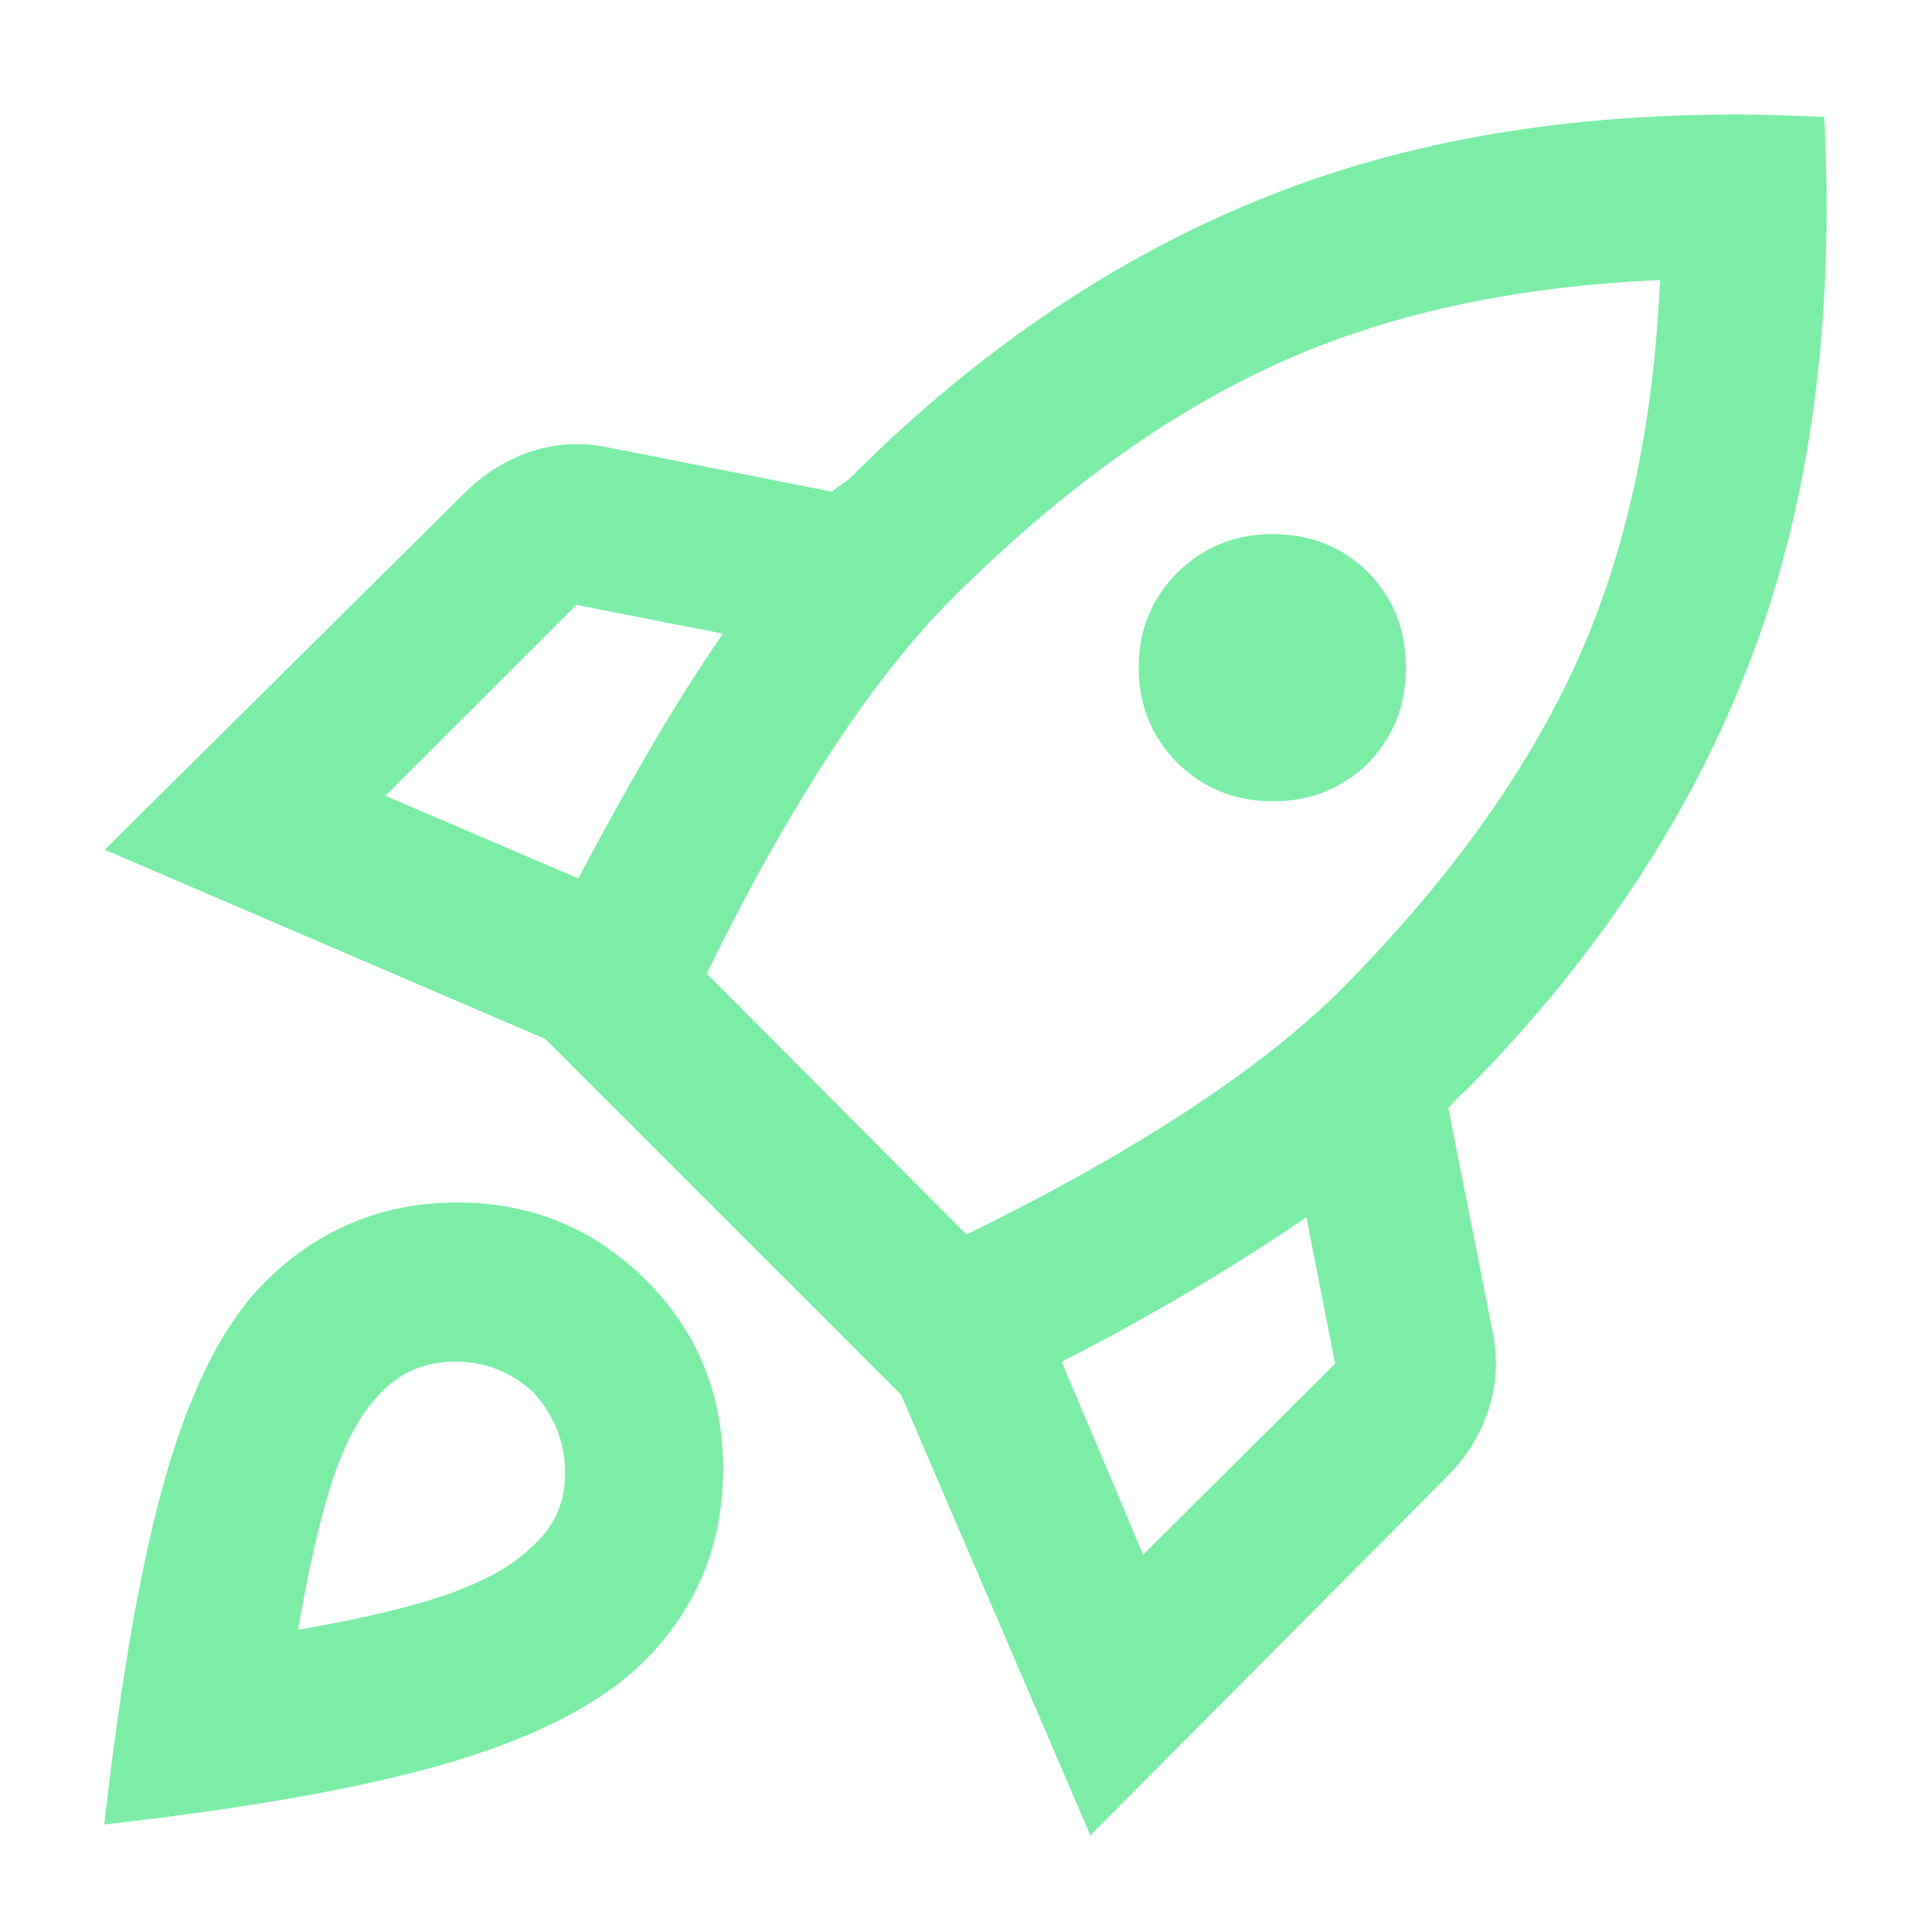
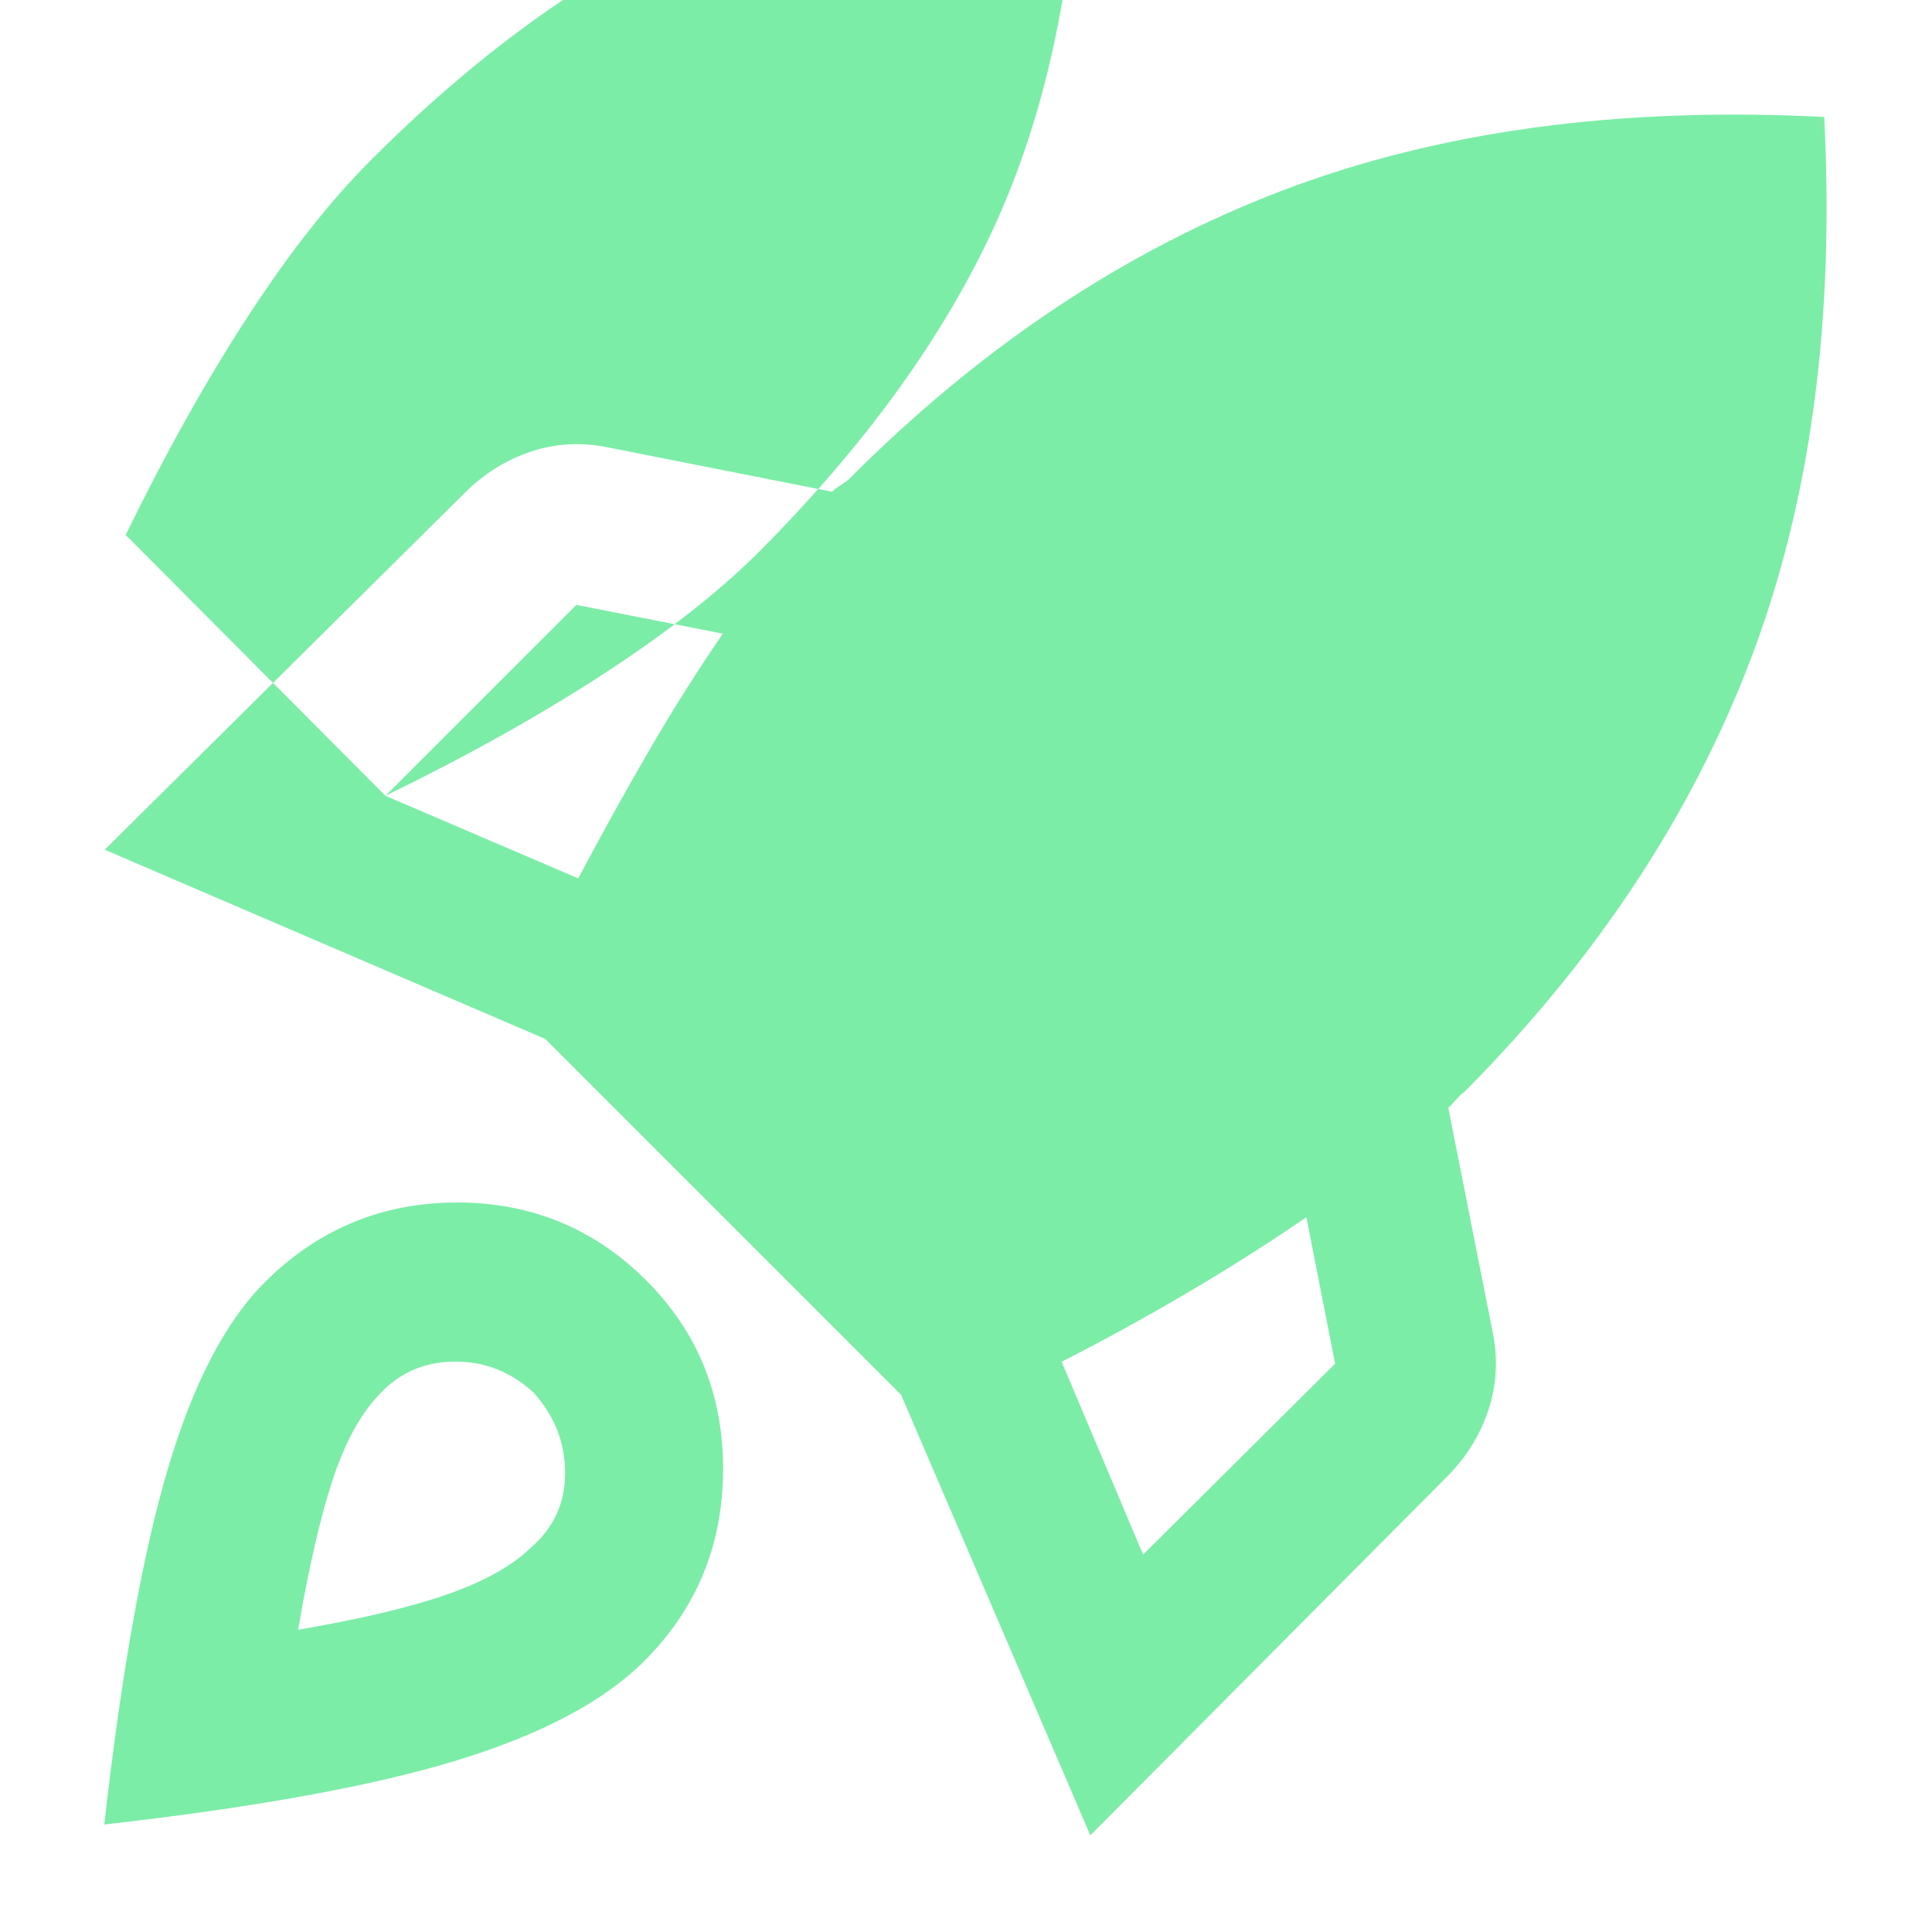
<svg xmlns="http://www.w3.org/2000/svg" height="48px" viewBox="0 -960 960 960" width="48px" fill="#7beda7">
-   <path d="m191.52-564.57 95.83 41.05q16.3-30.92 34.26-61.96 17.95-31.04 37.56-59.65l-72.78-14.3-94.87 94.86Zm159.65 88.35 129.05 129.61q60.39-29.39 108.13-60.41 47.74-31.02 78.17-61.46 78.74-79.3 116.18-160.91 37.43-81.61 42.13-191.44-109.83 4.7-191.44 42.13-81.61 37.44-160.35 116.18-30.43 30.43-61.45 78.17-31.02 47.74-60.42 108.13ZM585.26-580.7q-19.43-19.43-19.43-47.52 0-28.08 19.43-47.52 19.44-18.87 47.24-18.87t47.24 18.87q18.87 19.44 18.87 47.52 0 28.09-18.87 47.52-19.44 18.87-47.24 18.87t-47.24-18.87ZM568-187.52l95.43-94.87-14.3-72.78q-28.61 19.61-59.65 37.84-31.04 18.24-61.96 33.98L568-187.52Zm338.44-714.35q7.87 152.96-36.55 269.48-44.41 116.52-142.28 214.96-2.13 1.56-4.26 3.97-2.13 2.42-3.7 3.98l22 111.13q4.13 20.09-2.06 38.89-6.2 18.81-20.59 33.2L541.78-48.04l-94.04-218.92-176.78-176.78-218.92-94.04L230.82-715q14.4-14.39 32.92-20.59 18.52-6.19 38.61-2.06l111.13 22q1.56-1.57 3.69-2.92 2.13-1.34 4.26-2.91 98.44-99 215.24-143.63 116.81-44.63 269.77-36.76ZM131.48-322.74q39.52-39.52 95.11-39.74 55.58-.22 94.54 38.74 38.39 38.39 38.17 94.26-.21 55.87-39.17 94.83-29.96 29.96-92.65 49.22-62.7 19.26-175.66 32 12.74-112.96 31.5-176.44 18.77-63.48 48.16-92.87Zm56.13 56.57q-13.44 14.43-22.46 41.91-9.02 27.48-17.02 74.09 46.61-8 74.09-17.59 27.48-9.59 41.34-23.02 17.31-14.74 17.24-37.42-.06-22.67-15.8-39.97-17.3-15.74-39.98-15.24-22.67.5-37.41 17.24Z" />
+   <path d="m191.52-564.57 95.83 41.05q16.3-30.92 34.26-61.96 17.95-31.04 37.56-59.65l-72.78-14.3-94.87 94.86Zq60.39-29.39 108.13-60.41 47.74-31.02 78.17-61.46 78.74-79.3 116.18-160.91 37.43-81.61 42.13-191.44-109.83 4.7-191.44 42.13-81.61 37.44-160.35 116.18-30.43 30.43-61.45 78.17-31.02 47.74-60.42 108.13ZM585.26-580.7q-19.43-19.43-19.43-47.52 0-28.08 19.43-47.52 19.44-18.87 47.24-18.87t47.24 18.87q18.87 19.44 18.87 47.52 0 28.09-18.87 47.52-19.44 18.87-47.24 18.87t-47.24-18.87ZM568-187.52l95.43-94.87-14.3-72.78q-28.61 19.61-59.65 37.84-31.04 18.24-61.96 33.98L568-187.52Zm338.44-714.35q7.87 152.96-36.55 269.48-44.41 116.52-142.28 214.96-2.13 1.56-4.26 3.97-2.13 2.42-3.7 3.98l22 111.13q4.13 20.09-2.06 38.89-6.2 18.81-20.59 33.2L541.78-48.04l-94.04-218.92-176.78-176.78-218.92-94.04L230.82-715q14.4-14.39 32.92-20.59 18.52-6.19 38.61-2.06l111.13 22q1.56-1.57 3.69-2.92 2.13-1.34 4.26-2.91 98.44-99 215.24-143.63 116.81-44.63 269.77-36.76ZM131.48-322.74q39.52-39.52 95.11-39.74 55.58-.22 94.54 38.74 38.39 38.39 38.17 94.26-.21 55.87-39.17 94.83-29.96 29.96-92.65 49.22-62.7 19.26-175.66 32 12.74-112.96 31.5-176.44 18.77-63.48 48.16-92.87Zm56.13 56.57q-13.44 14.43-22.46 41.91-9.02 27.48-17.02 74.09 46.61-8 74.09-17.59 27.48-9.59 41.34-23.02 17.31-14.74 17.24-37.42-.06-22.67-15.8-39.97-17.3-15.74-39.98-15.24-22.67.5-37.41 17.24Z" />
</svg>